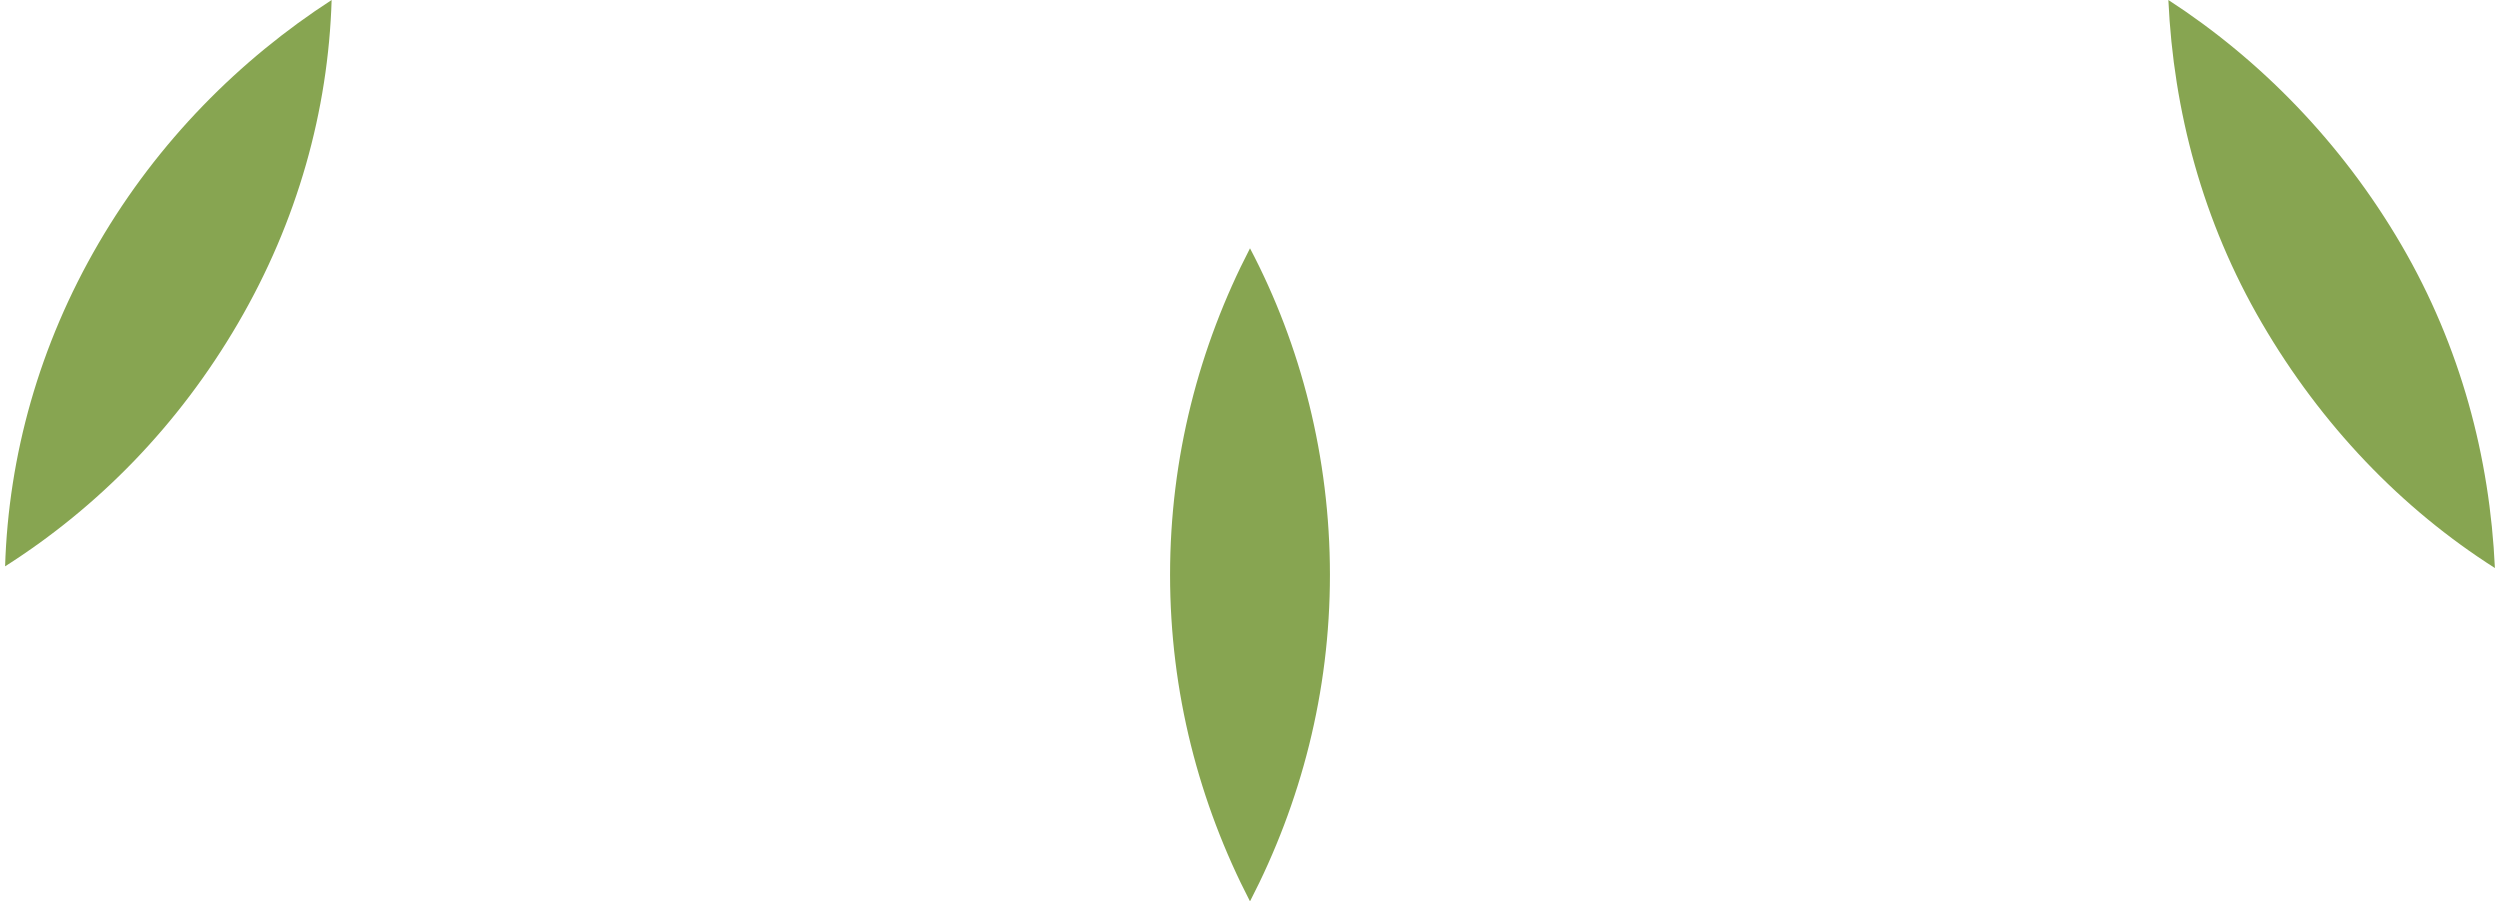
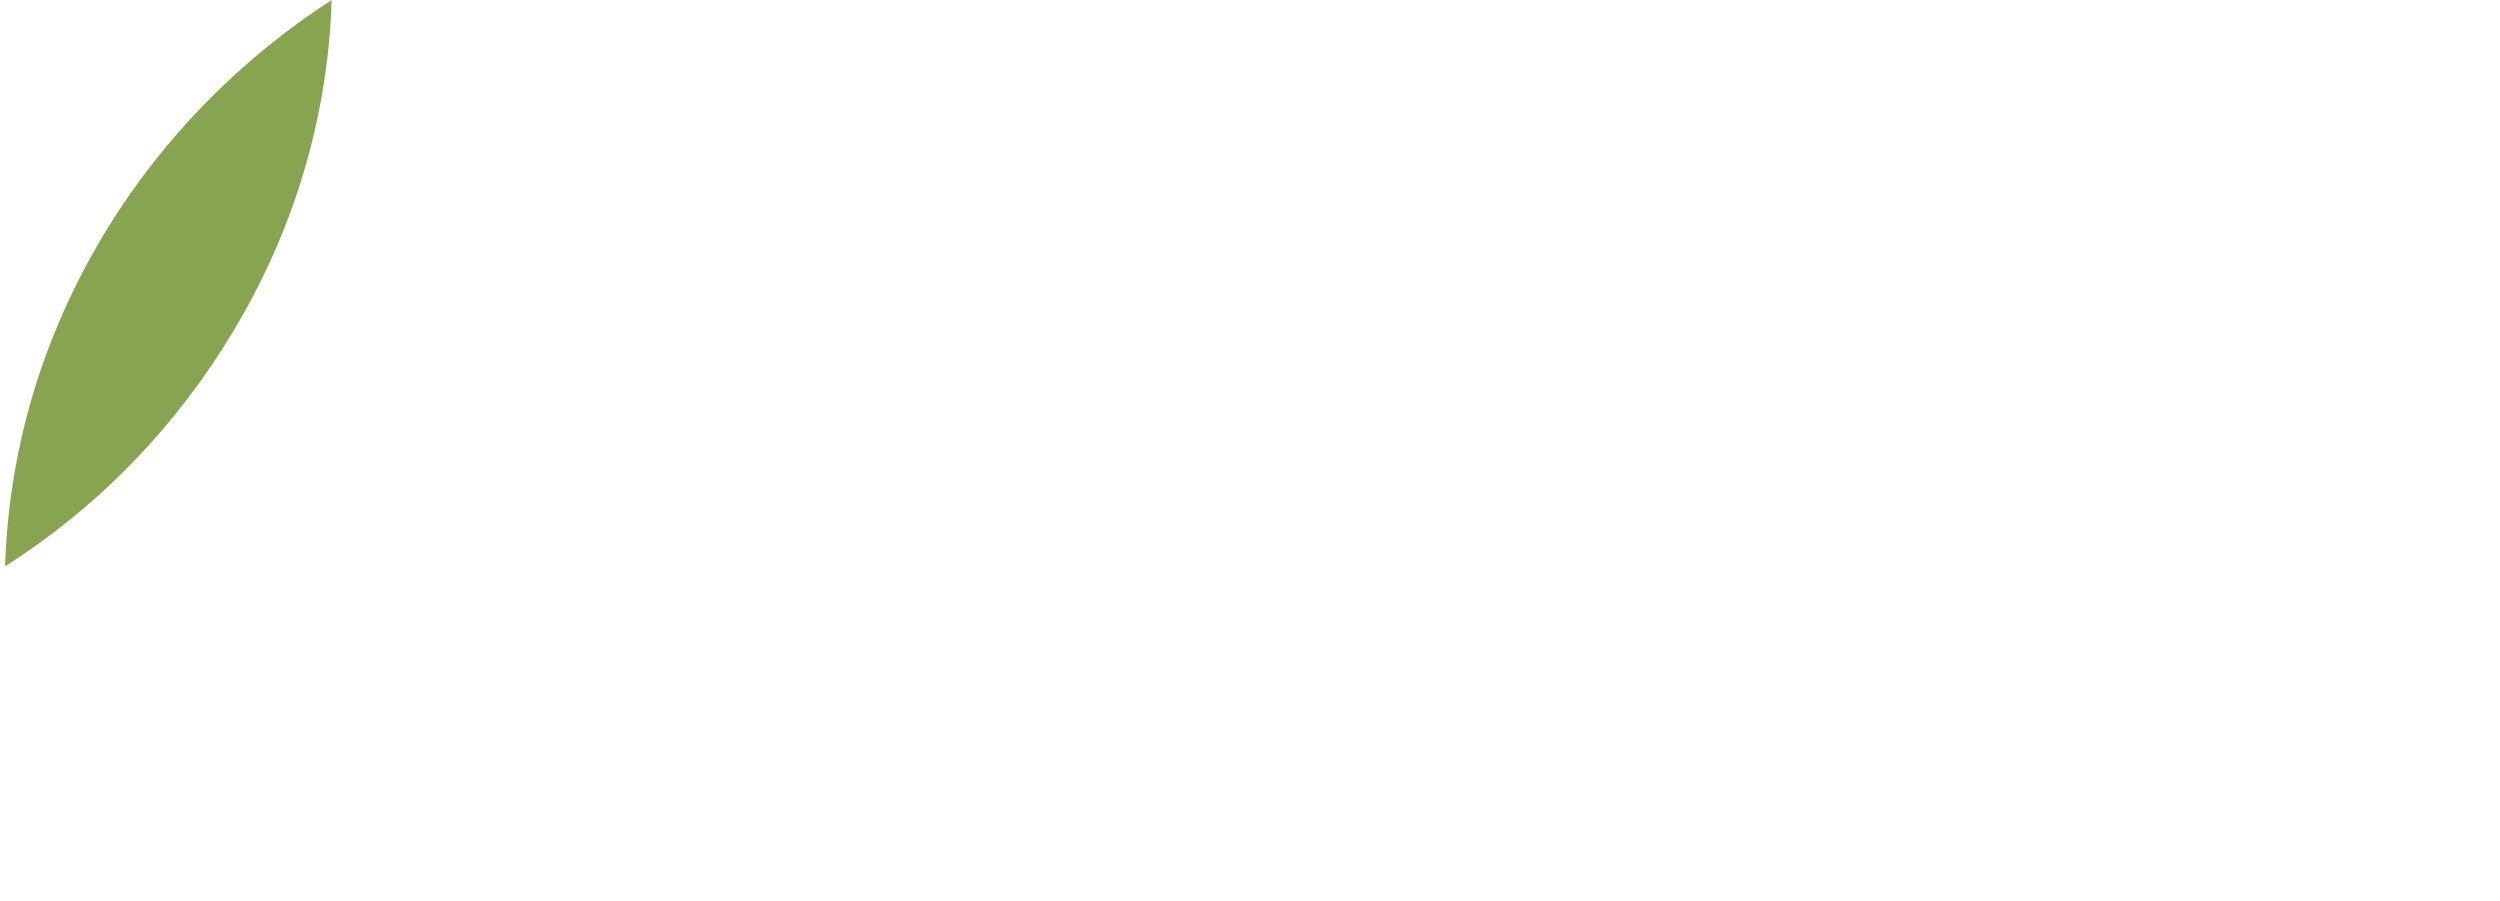
<svg xmlns="http://www.w3.org/2000/svg" id="Layer_1" x="0px" y="0px" width="147px" height="53px" viewBox="0 0 147 53" style="enable-background:new 0 0 147 53;" xml:space="preserve">
  <style type="text/css"> .st0{fill:#87A551;} </style>
  <g>
    <g>
      <g>
-         <path class="st0" d="M73.5,53c3-5.8,4.7-12.3,4.7-19.2s-1.7-13.5-4.7-19.2c-3,5.8-4.7,12.3-4.7,19.2S70.5,47.2,73.5,53z" />
-       </g>
+         </g>
    </g>
    <g>
      <g>
-         <path class="st0" d="M146.7,33.4c-0.3-6.5-2-13-5.5-19S132.9,3.5,127.5,0c0.3,6.5,2,13,5.5,19S141.2,29.9,146.7,33.4z" />
-       </g>
+         </g>
    </g>
    <g>
      <g>
        <path class="st0" d="M19.5,0C14.1,3.5,9.3,8.3,5.8,14.3s-5.3,12.5-5.5,19C5.8,29.8,10.5,25,14,19S19.3,6.5,19.5,0z" />
      </g>
    </g>
  </g>
</svg>